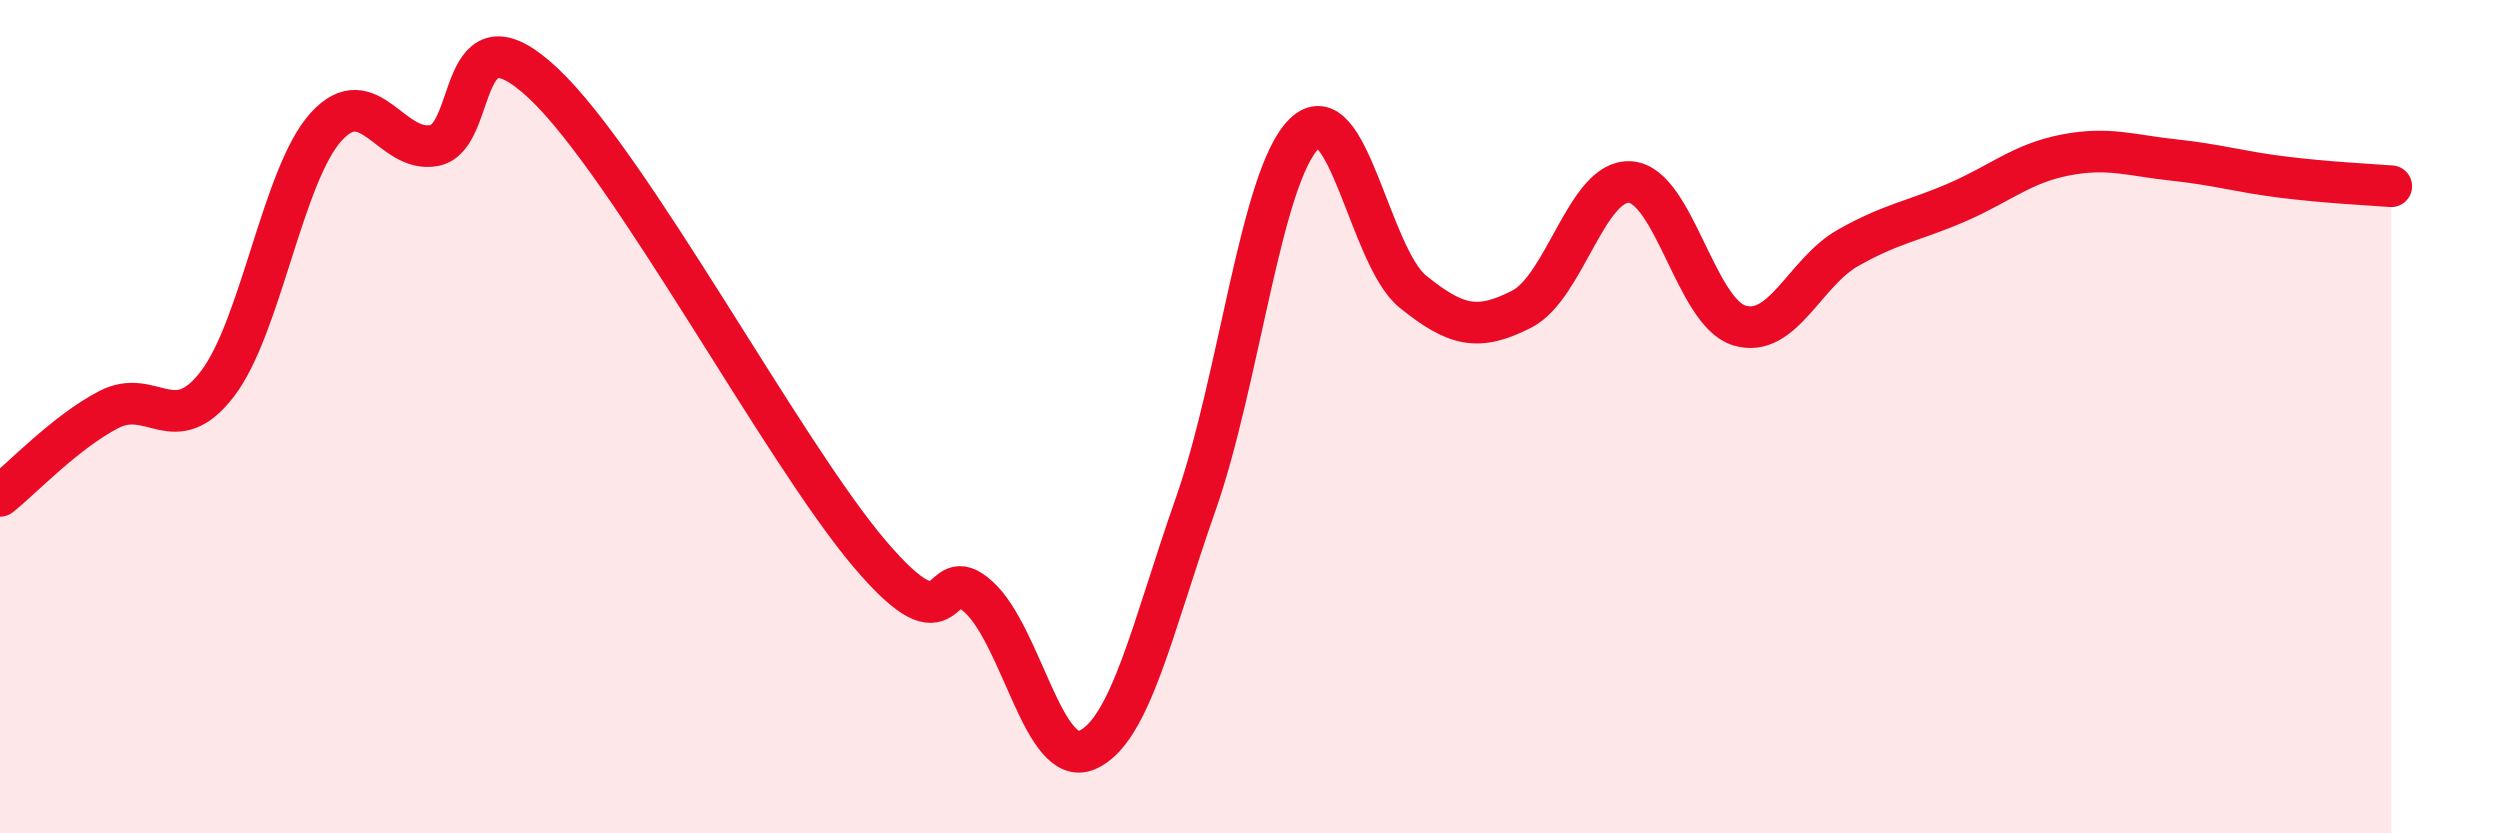
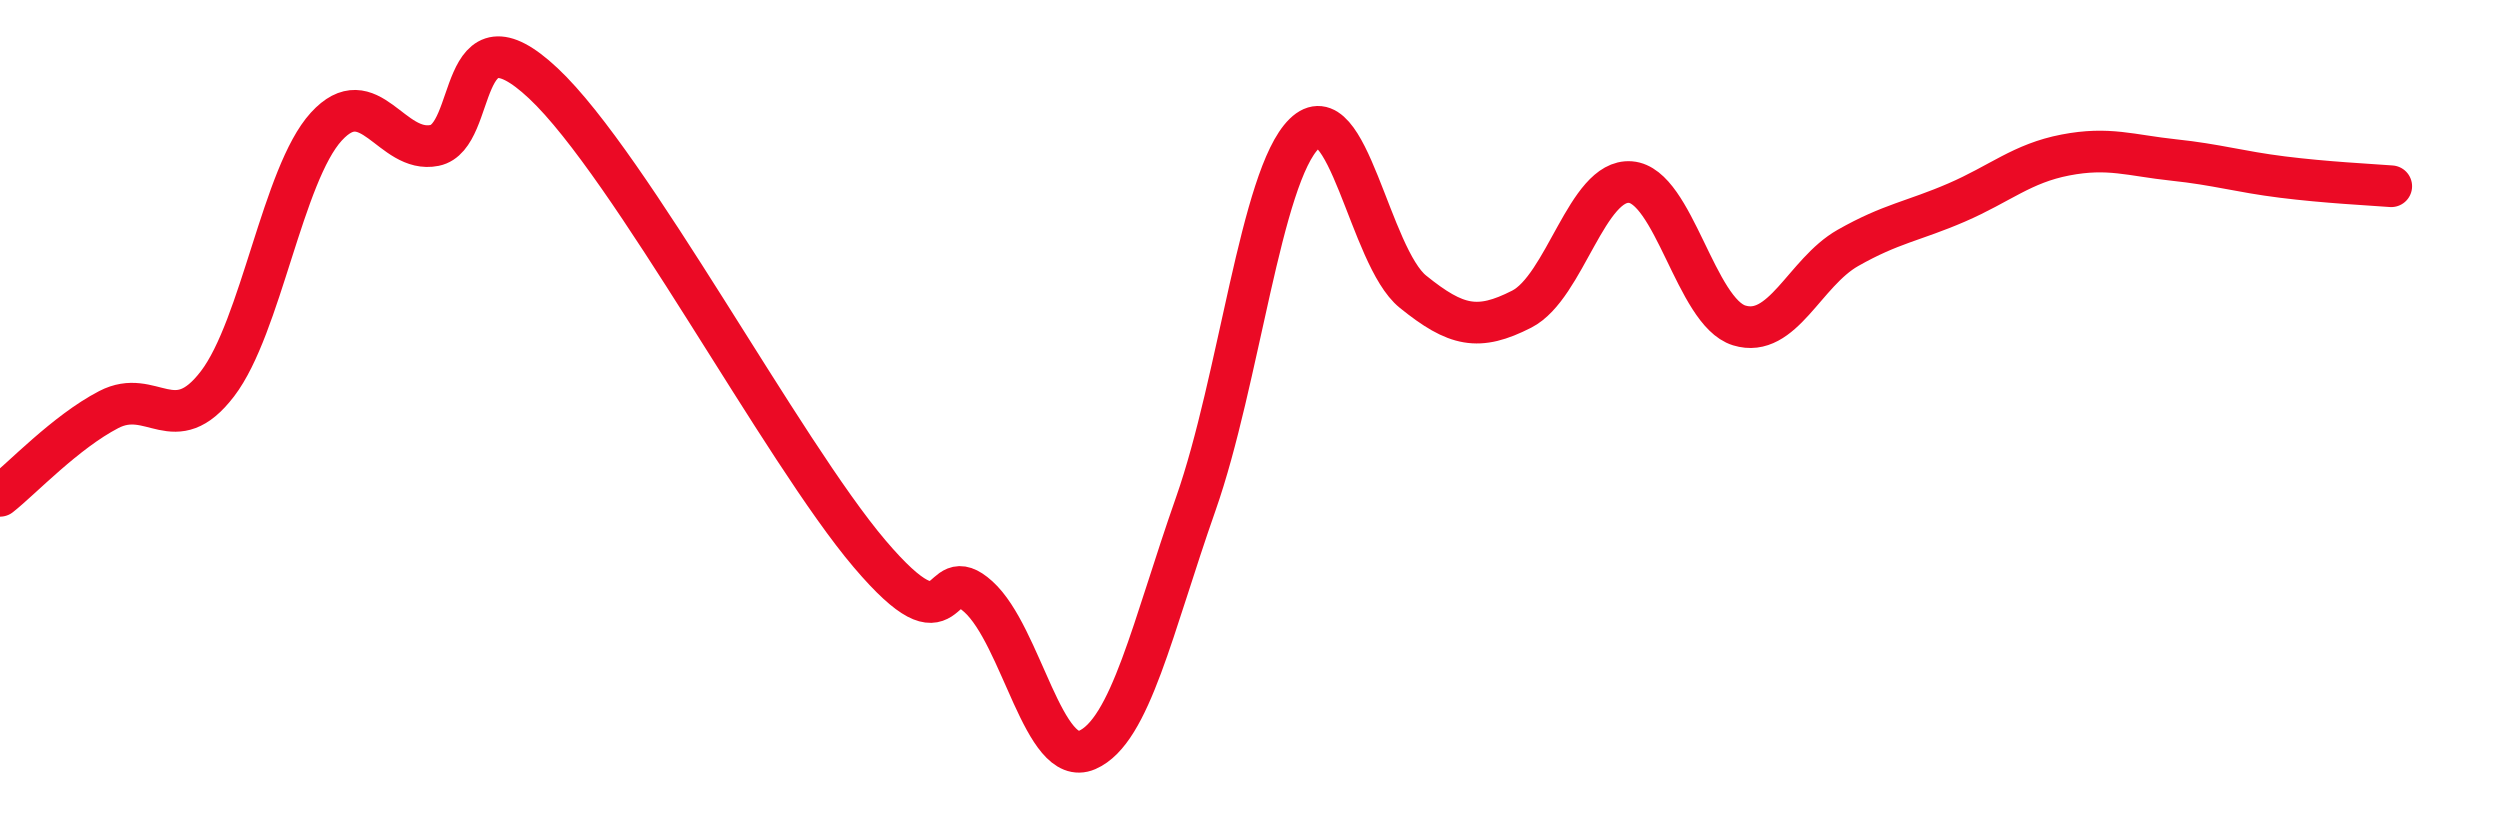
<svg xmlns="http://www.w3.org/2000/svg" width="60" height="20" viewBox="0 0 60 20">
-   <path d="M 0,11.9 C 0.52,11.49 1.57,10.37 2.61,9.83 C 3.65,9.29 4.18,10.57 5.22,9.21 C 6.26,7.85 6.79,4.18 7.83,3.04 C 8.87,1.9 9.39,3.7 10.43,3.49 C 11.47,3.28 10.95,0.04 13.04,2 C 15.13,3.96 18.78,10.83 20.87,13.29 C 22.96,15.75 22.44,13.38 23.48,14.32 C 24.52,15.26 25.05,18.45 26.09,18 C 27.13,17.55 27.66,15.05 28.7,12.09 C 29.74,9.13 30.26,4.23 31.3,3.21 C 32.34,2.19 32.87,6.16 33.91,7 C 34.95,7.84 35.48,7.95 36.52,7.42 C 37.56,6.89 38.09,4.29 39.13,4.37 C 40.17,4.45 40.7,7.49 41.74,7.81 C 42.78,8.13 43.31,6.54 44.35,5.95 C 45.39,5.36 45.92,5.31 46.96,4.86 C 48,4.41 48.53,3.92 49.57,3.72 C 50.61,3.52 51.13,3.73 52.17,3.84 C 53.21,3.95 53.74,4.12 54.78,4.25 C 55.82,4.38 56.87,4.43 57.39,4.47L57.39 20L0 20Z" fill="#EB0A25" opacity="0.1" stroke-linecap="round" stroke-linejoin="round" />
  <path d="M 0,11.9 C 0.52,11.49 1.57,10.37 2.61,9.83 C 3.65,9.29 4.18,10.57 5.22,9.21 C 6.26,7.85 6.79,4.18 7.83,3.04 C 8.87,1.9 9.39,3.7 10.43,3.49 C 11.47,3.28 10.95,0.04 13.04,2 C 15.13,3.96 18.78,10.83 20.87,13.29 C 22.96,15.75 22.44,13.38 23.48,14.32 C 24.52,15.26 25.05,18.45 26.09,18 C 27.13,17.55 27.66,15.05 28.7,12.09 C 29.74,9.13 30.26,4.23 31.3,3.21 C 32.34,2.19 32.87,6.16 33.91,7 C 34.95,7.84 35.48,7.95 36.52,7.42 C 37.56,6.89 38.09,4.29 39.13,4.37 C 40.17,4.45 40.7,7.49 41.74,7.81 C 42.78,8.13 43.31,6.54 44.35,5.95 C 45.39,5.36 45.92,5.31 46.96,4.86 C 48,4.41 48.53,3.92 49.57,3.72 C 50.61,3.52 51.13,3.73 52.17,3.84 C 53.21,3.95 53.74,4.12 54.78,4.25 C 55.82,4.38 56.87,4.43 57.39,4.47" stroke="#EB0A25" stroke-width="1" fill="none" stroke-linecap="round" stroke-linejoin="round" />
</svg>